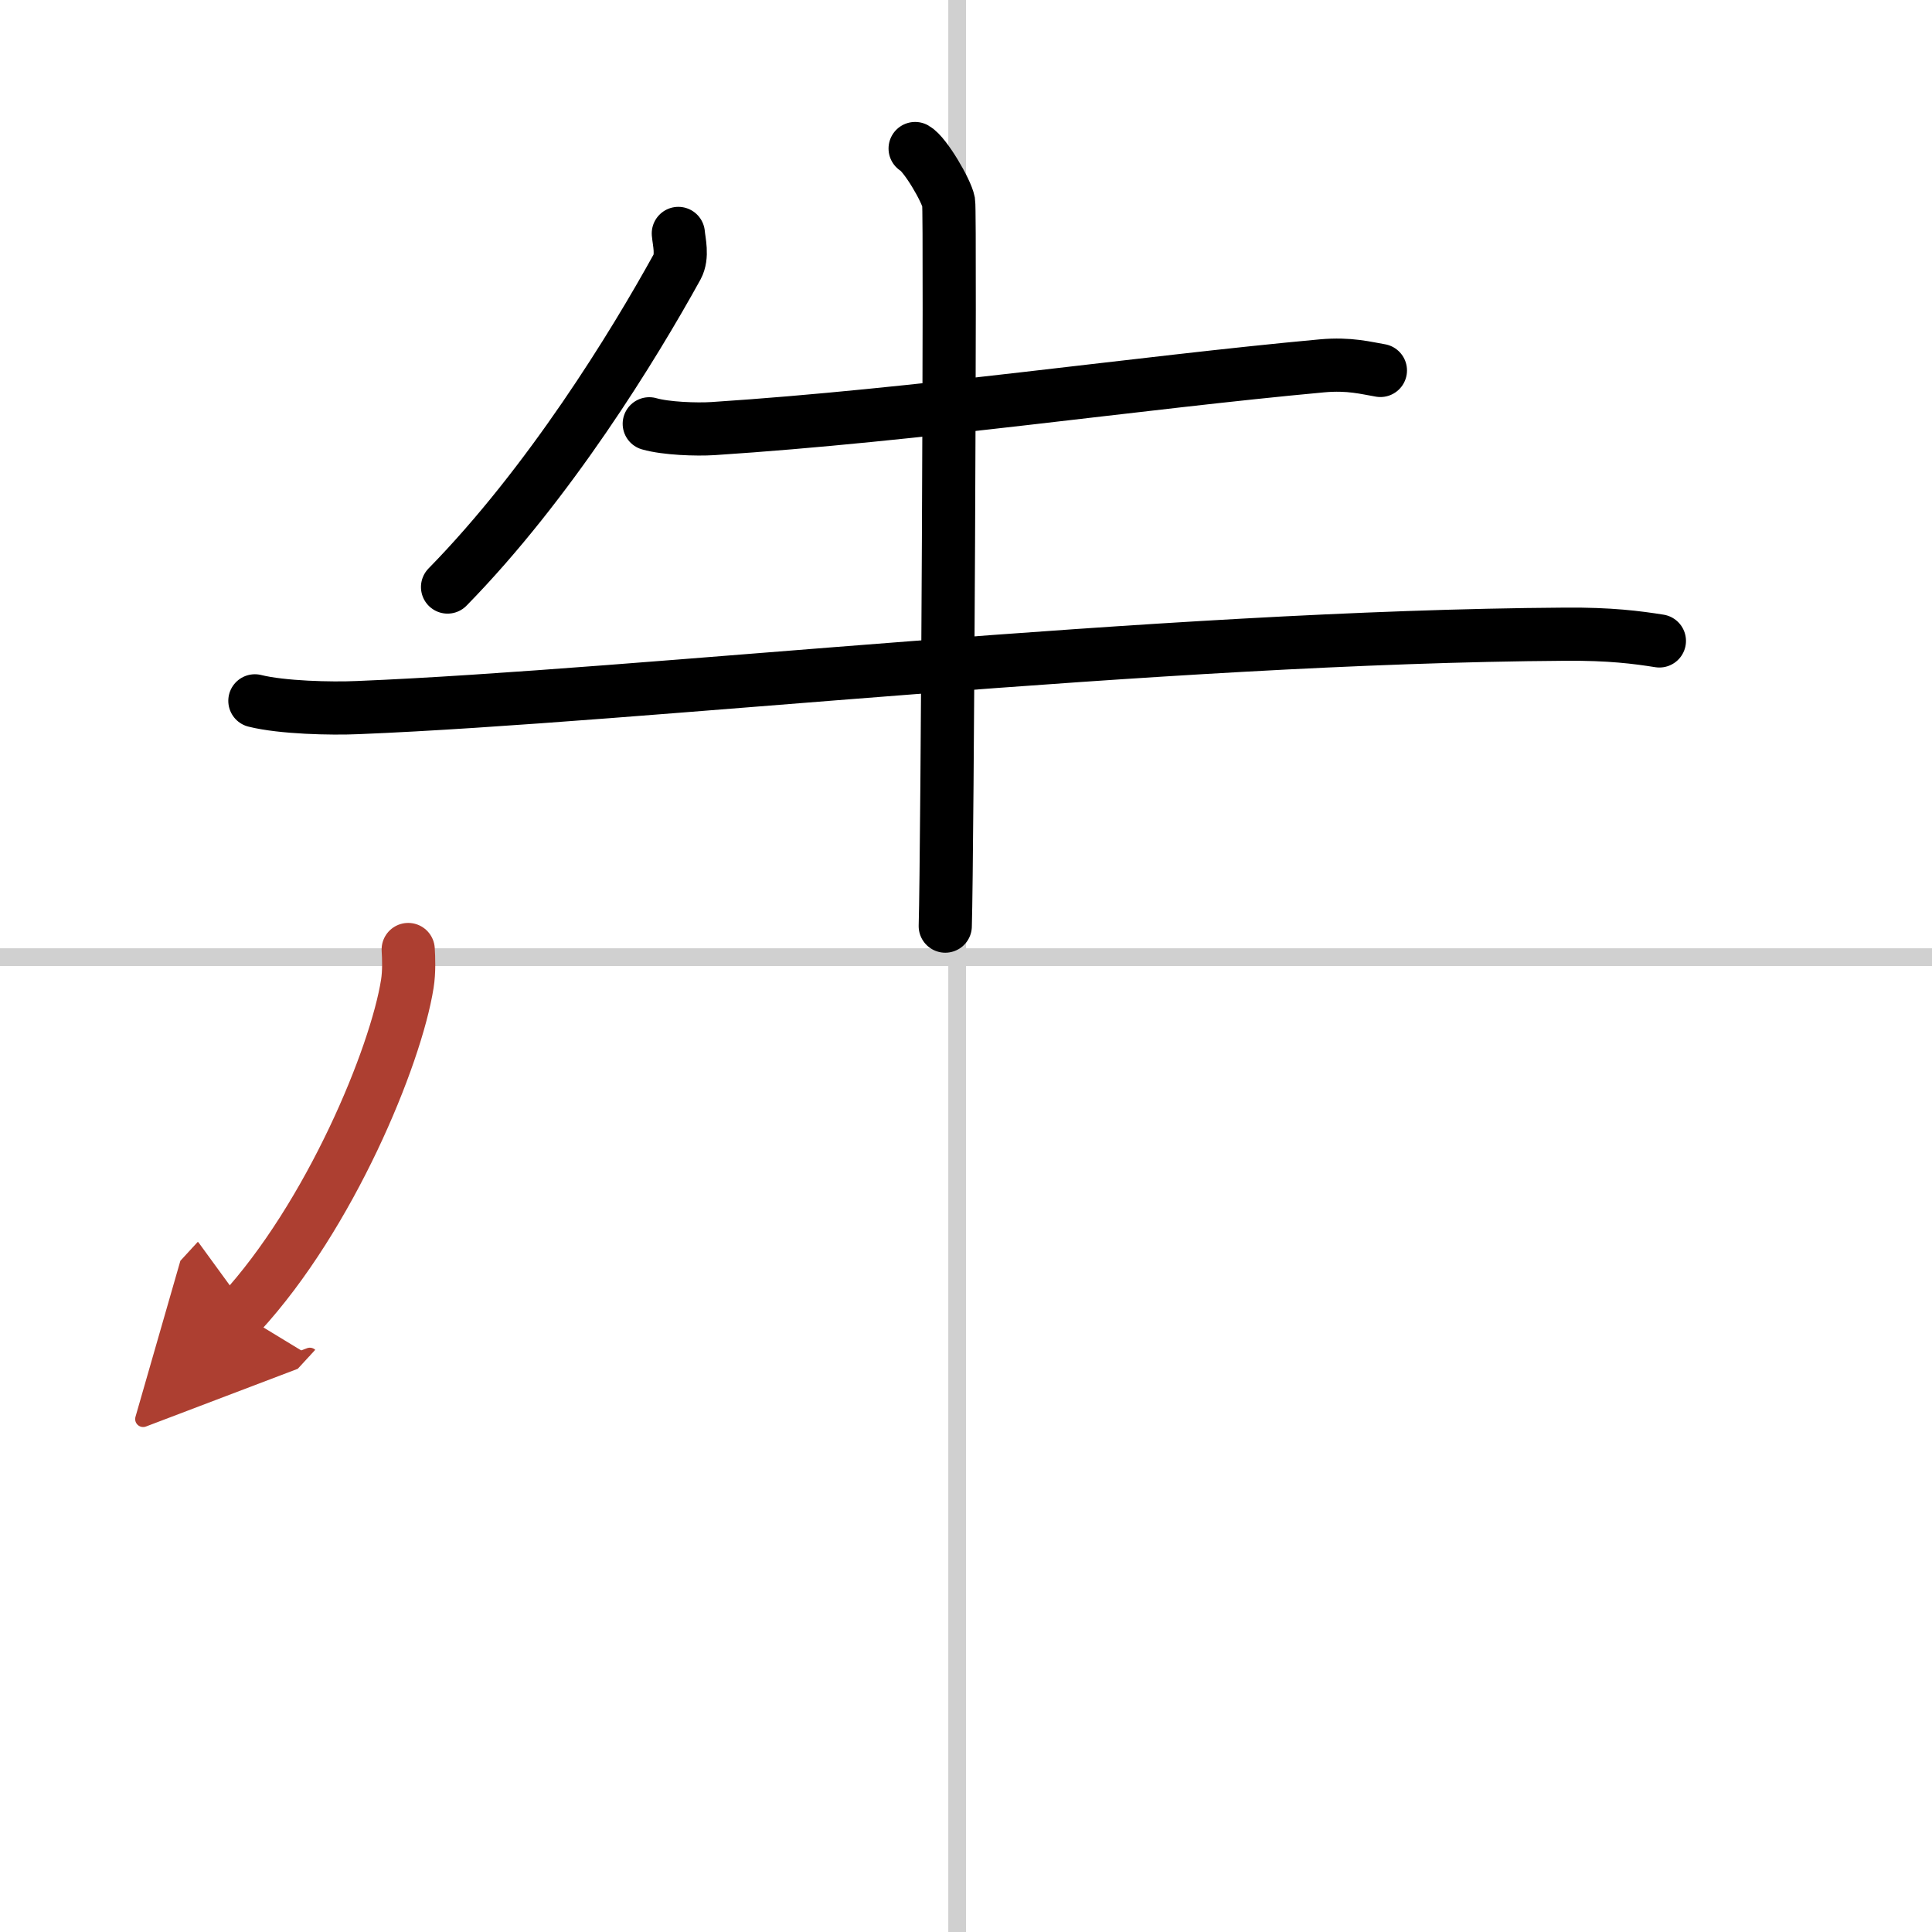
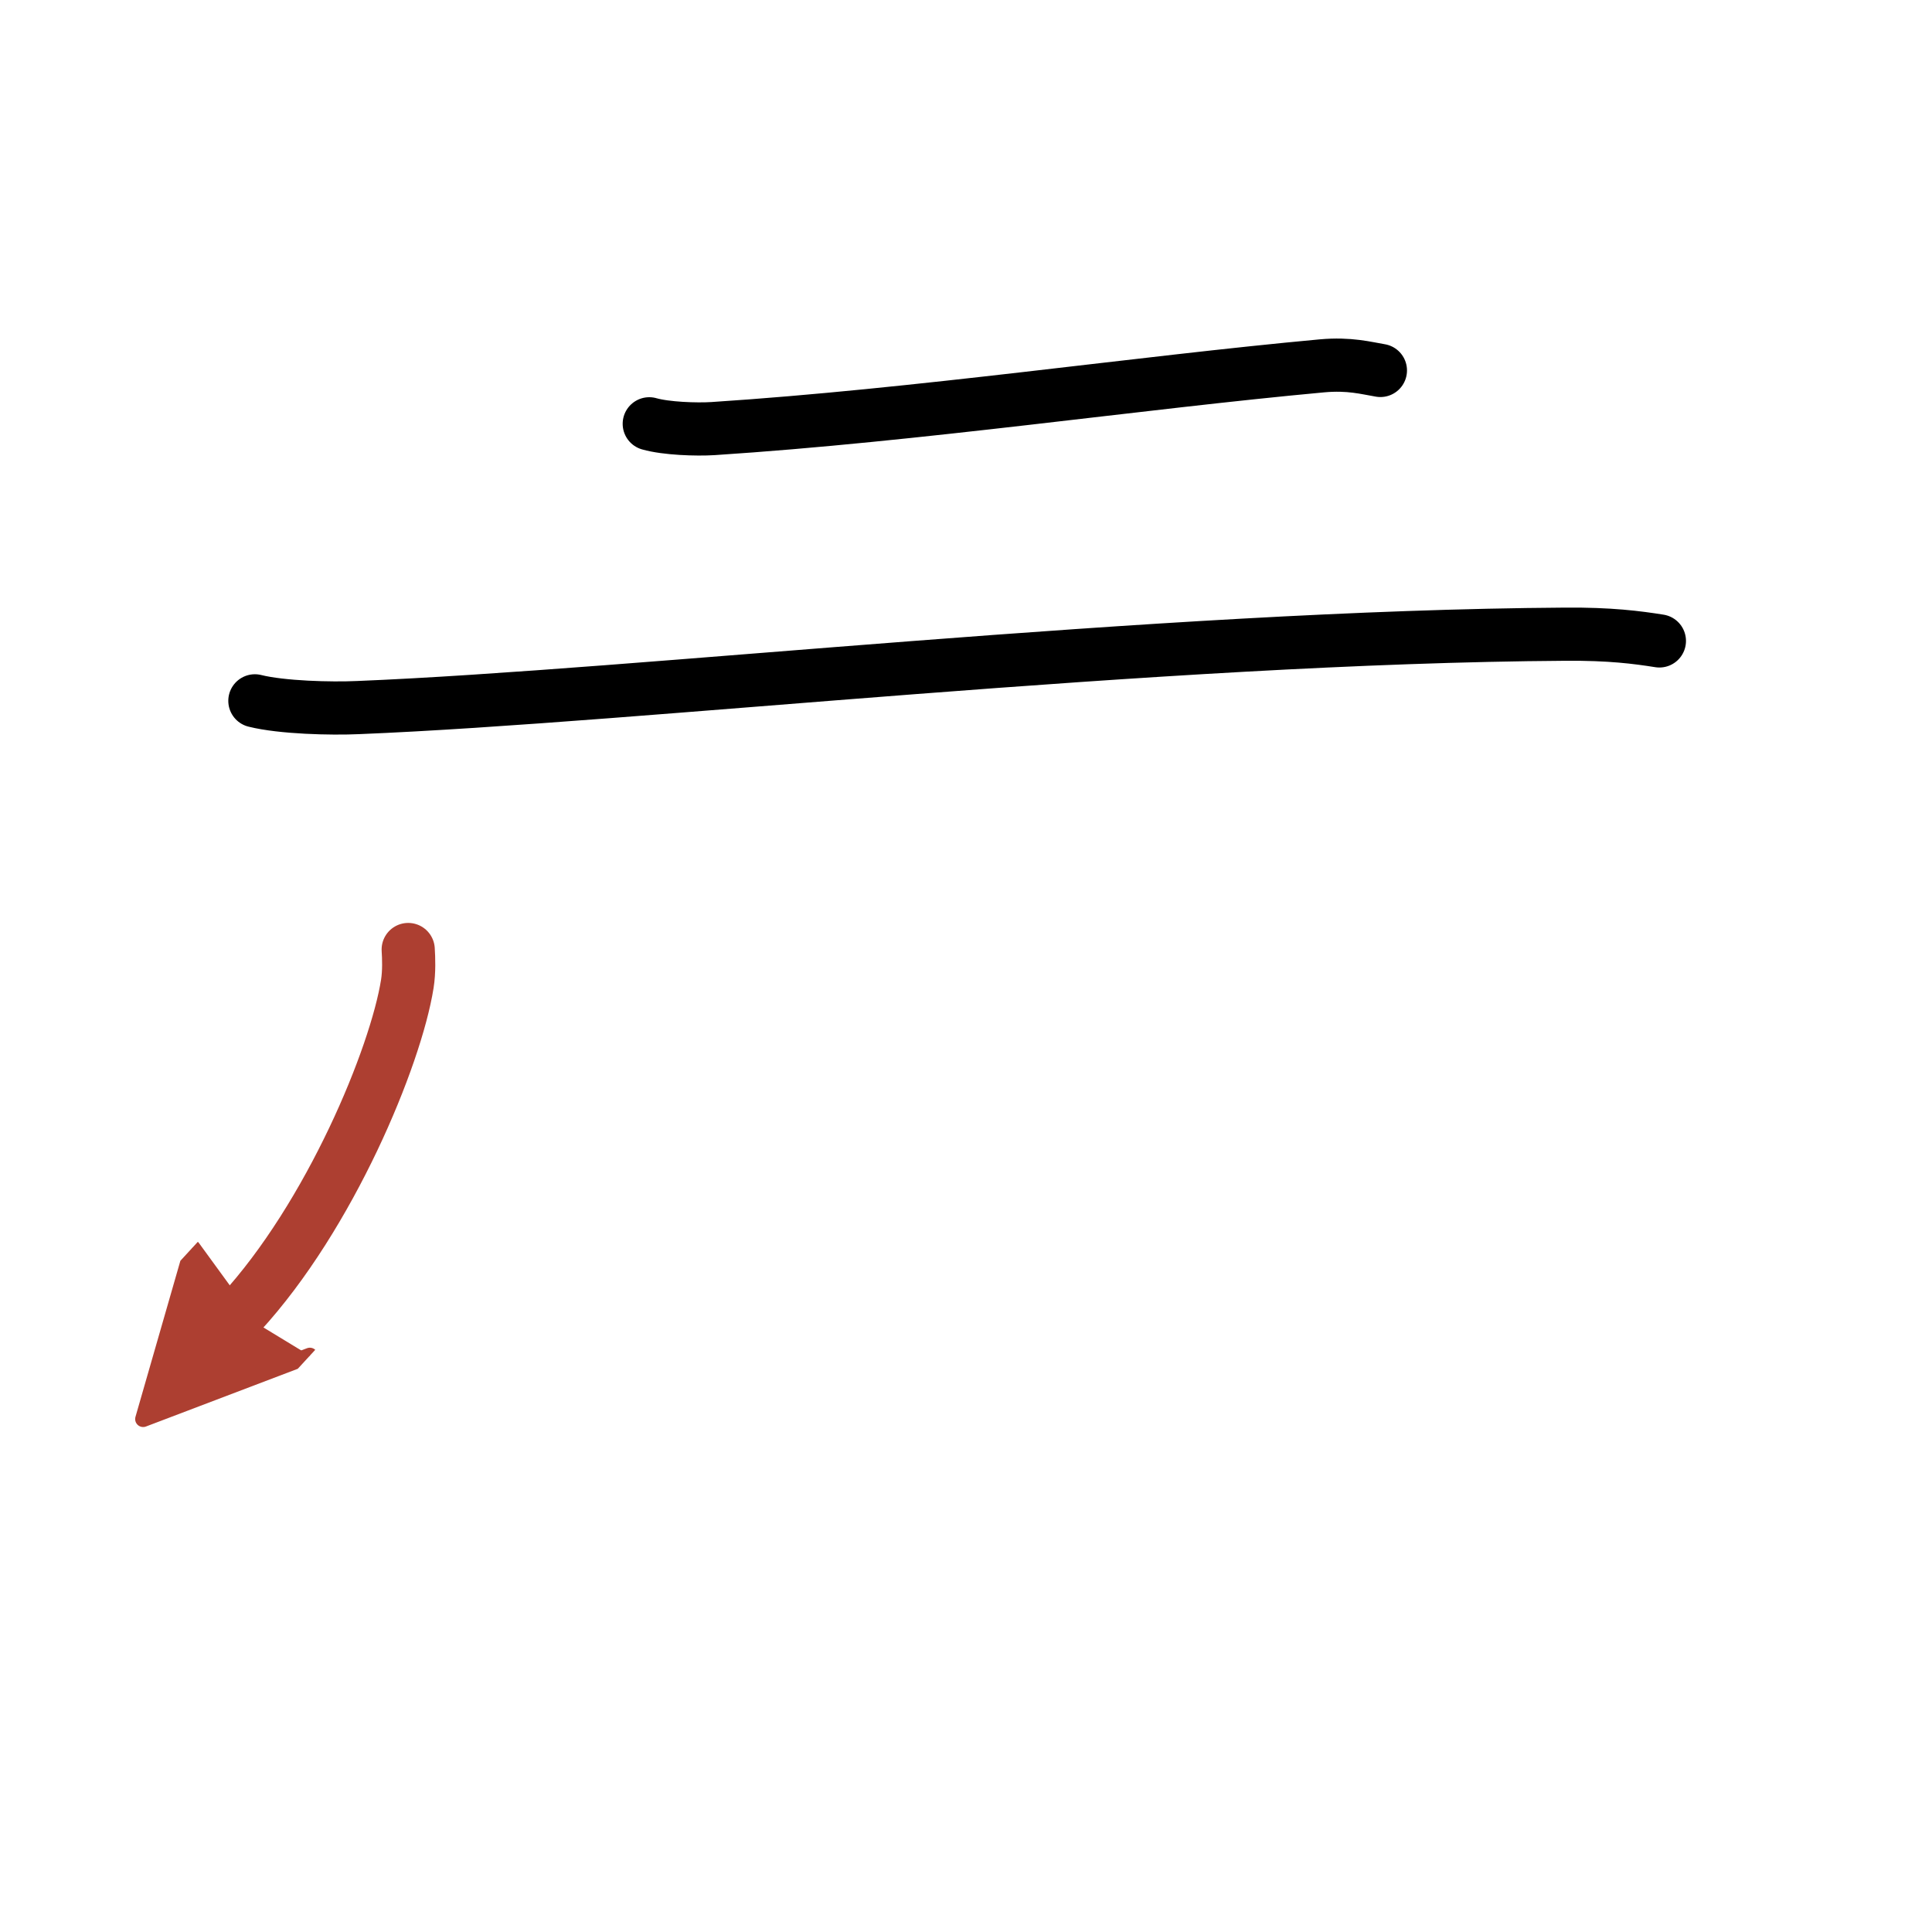
<svg xmlns="http://www.w3.org/2000/svg" width="400" height="400" viewBox="0 0 109 109">
  <defs>
    <marker id="a" markerWidth="4" orient="auto" refX="1" refY="5" viewBox="0 0 10 10">
      <polyline points="0 0 10 5 0 10 1 5" fill="#ad3f31" stroke="#ad3f31" />
    </marker>
  </defs>
  <g fill="none" stroke="#000" stroke-linecap="round" stroke-linejoin="round" stroke-width="3">
    <rect width="100%" height="100%" fill="#fff" stroke="#fff" />
-     <line x1="54" x2="54" y2="109" stroke="#d0d0d0" stroke-width="1" />
-     <line x2="109" y1="54" y2="54" stroke="#d0d0d0" stroke-width="1" />
-     <path d="m38.27 13.17c0.04 0.47 0.26 1.28-0.07 1.89-2.45 4.44-7.2 12.19-12.95 18.06" />
    <path d="m36.63 23.91c0.94 0.27 2.66 0.33 3.6 0.27 11.52-0.75 24.02-2.59 34.36-3.54 1.55-0.14 2.5 0.13 3.29 0.26" />
    <path d="m14.38 39.54c1.52 0.38 4.3 0.45 5.82 0.38 15.8-0.64 45.05-3.99 68.11-4.14 2.53-0.02 4.05 0.18 5.31 0.38" />
-     <path d="m51.63 8.38c0.57 0.32 1.77 2.38 1.89 3.02 0.11 0.64-0.07 36.87-0.19 40.85" />
    <path d="m23.03 53.57c0.03 0.48 0.06 1.25-0.05 1.94-0.65 4.1-4.35 13.08-9.42 18.59" marker-end="url(#a)" stroke="#ad3f31" />
  </g>
</svg>